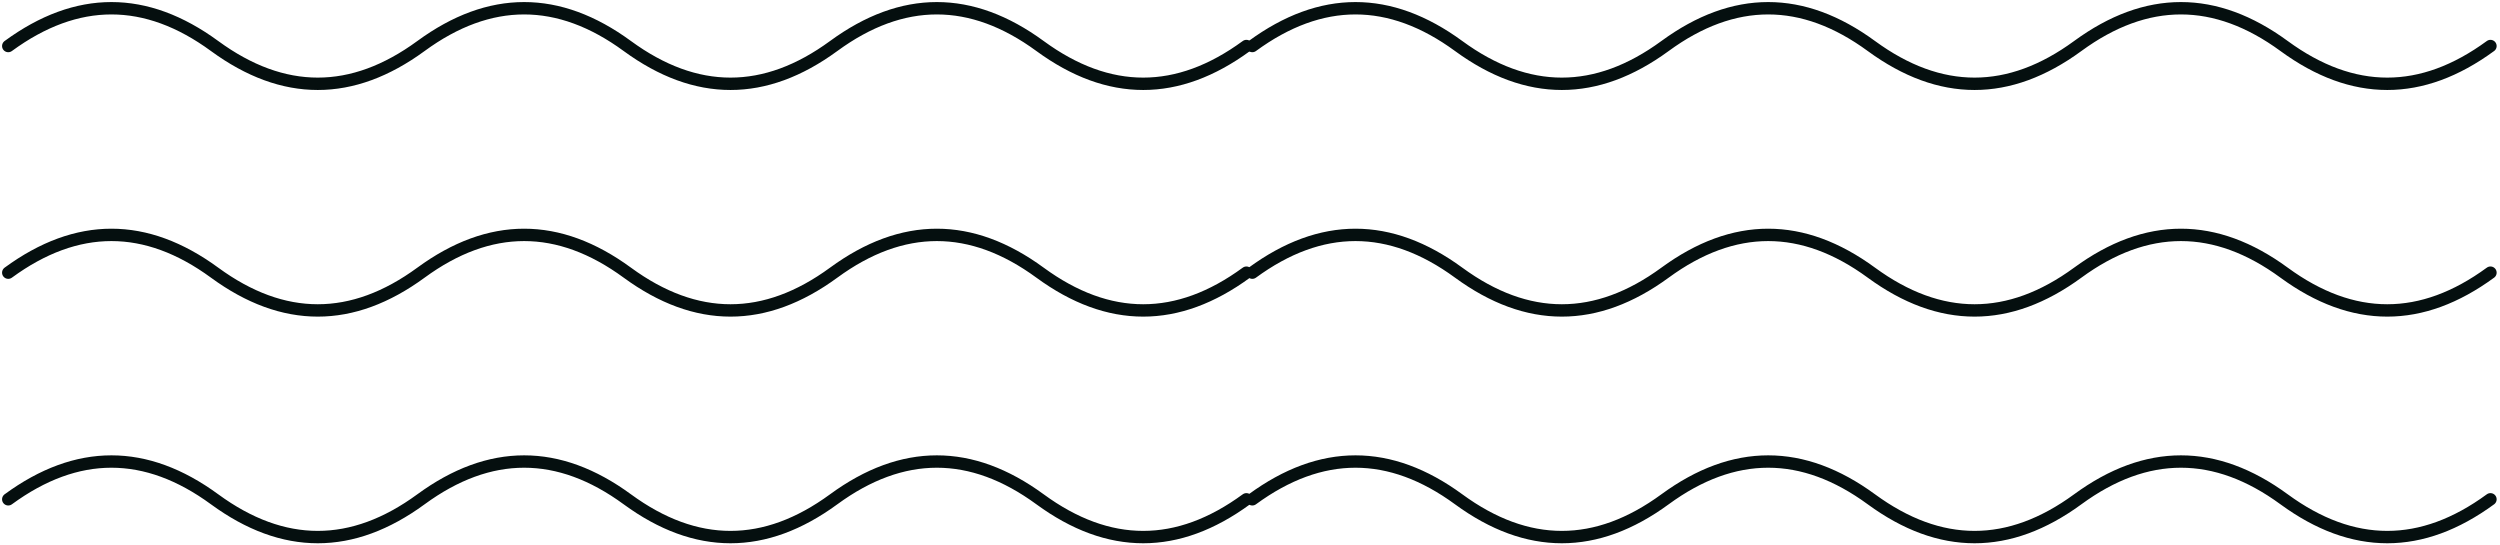
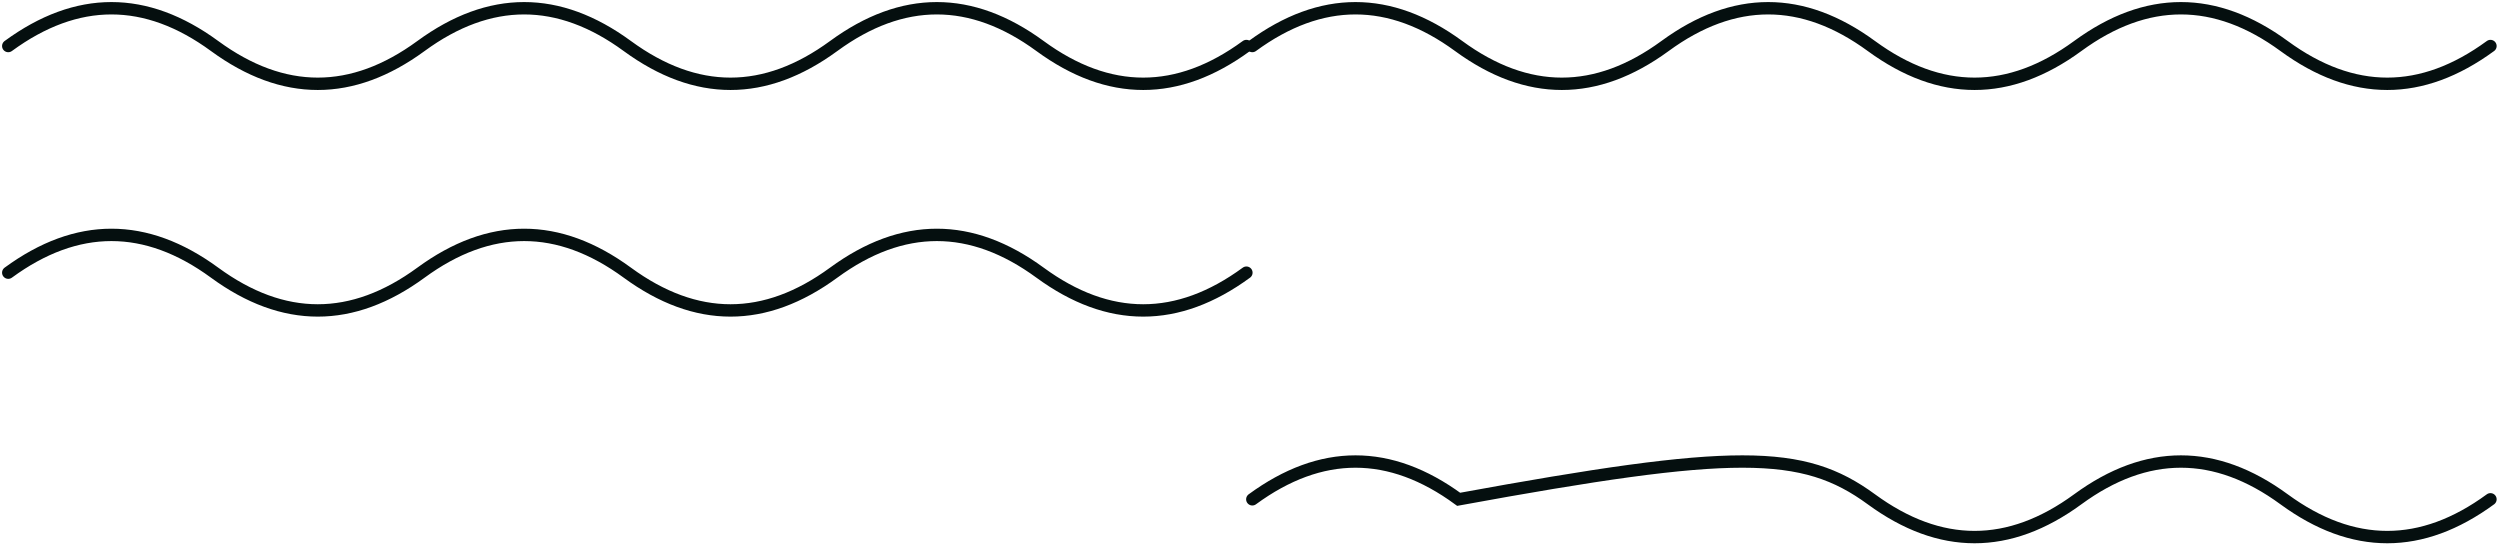
<svg xmlns="http://www.w3.org/2000/svg" width="606" height="132" viewBox="0 0 606 132" fill="none">
  <path d="M303.561 11.156C320.234 -1.052 336.908 -1.052 353.582 11.156C370.255 23.365 386.929 23.365 403.603 11.156C420.276 -1.052 436.95 -1.052 453.624 11.156C470.297 23.365 486.971 23.365 503.645 11.156C520.319 -1.052 536.992 -1.052 553.666 11.156C570.34 23.365 587.013 23.365 603.687 11.156" stroke="#050F0F" stroke-width="3" stroke-linecap="round" />
-   <path d="M303.561 66.094C320.234 53.885 336.908 53.885 353.582 66.094C370.255 78.302 386.929 78.302 403.603 66.094C420.276 53.885 436.95 53.885 453.624 66.094C470.297 78.302 486.971 78.302 503.645 66.094C520.319 53.885 536.992 53.885 553.666 66.094C570.34 78.302 587.013 78.302 603.687 66.094" stroke="#050F0F" stroke-width="3" stroke-linecap="round" />
-   <path d="M303.561 121.031C320.234 108.823 336.908 108.823 353.582 121.031C370.255 133.24 386.929 133.24 403.603 121.031C420.276 108.823 436.95 108.823 453.624 121.031C470.297 133.24 486.971 133.24 503.645 121.031C520.319 108.823 536.992 108.823 553.666 121.031C570.34 133.24 587.013 133.24 603.687 121.031" stroke="#050F0F" stroke-width="3" stroke-linecap="round" />
+   <path d="M303.561 121.031C320.234 108.823 336.908 108.823 353.582 121.031C420.276 108.823 436.95 108.823 453.624 121.031C470.297 133.24 486.971 133.24 503.645 121.031C520.319 108.823 536.992 108.823 553.666 121.031C570.34 133.24 587.013 133.24 603.687 121.031" stroke="#050F0F" stroke-width="3" stroke-linecap="round" />
  <path d="M2 11.156C18.674 -1.052 35.347 -1.052 52.021 11.156C68.695 23.365 85.368 23.365 102.042 11.156C118.716 -1.052 135.39 -1.052 152.063 11.156C168.737 23.365 185.411 23.365 202.084 11.156C218.758 -1.052 235.432 -1.052 252.105 11.156C268.779 23.365 285.453 23.365 302.126 11.156" stroke="#050F0F" stroke-width="3" stroke-linecap="round" />
  <path d="M2 66.094C18.674 53.885 35.347 53.885 52.021 66.094C68.695 78.302 85.368 78.302 102.042 66.094C118.716 53.885 135.39 53.885 152.063 66.094C168.737 78.302 185.411 78.302 202.084 66.094C218.758 53.885 235.432 53.885 252.105 66.094C268.779 78.302 285.453 78.302 302.126 66.094" stroke="#050F0F" stroke-width="3" stroke-linecap="round" />
-   <path d="M2 121.031C18.674 108.823 35.347 108.823 52.021 121.031C68.695 133.24 85.368 133.24 102.042 121.031C118.716 108.823 135.39 108.823 152.063 121.031C168.737 133.24 185.411 133.24 202.084 121.031C218.758 108.823 235.432 108.823 252.105 121.031C268.779 133.24 285.453 133.24 302.126 121.031" stroke="#050F0F" stroke-width="3" stroke-linecap="round" />
</svg>